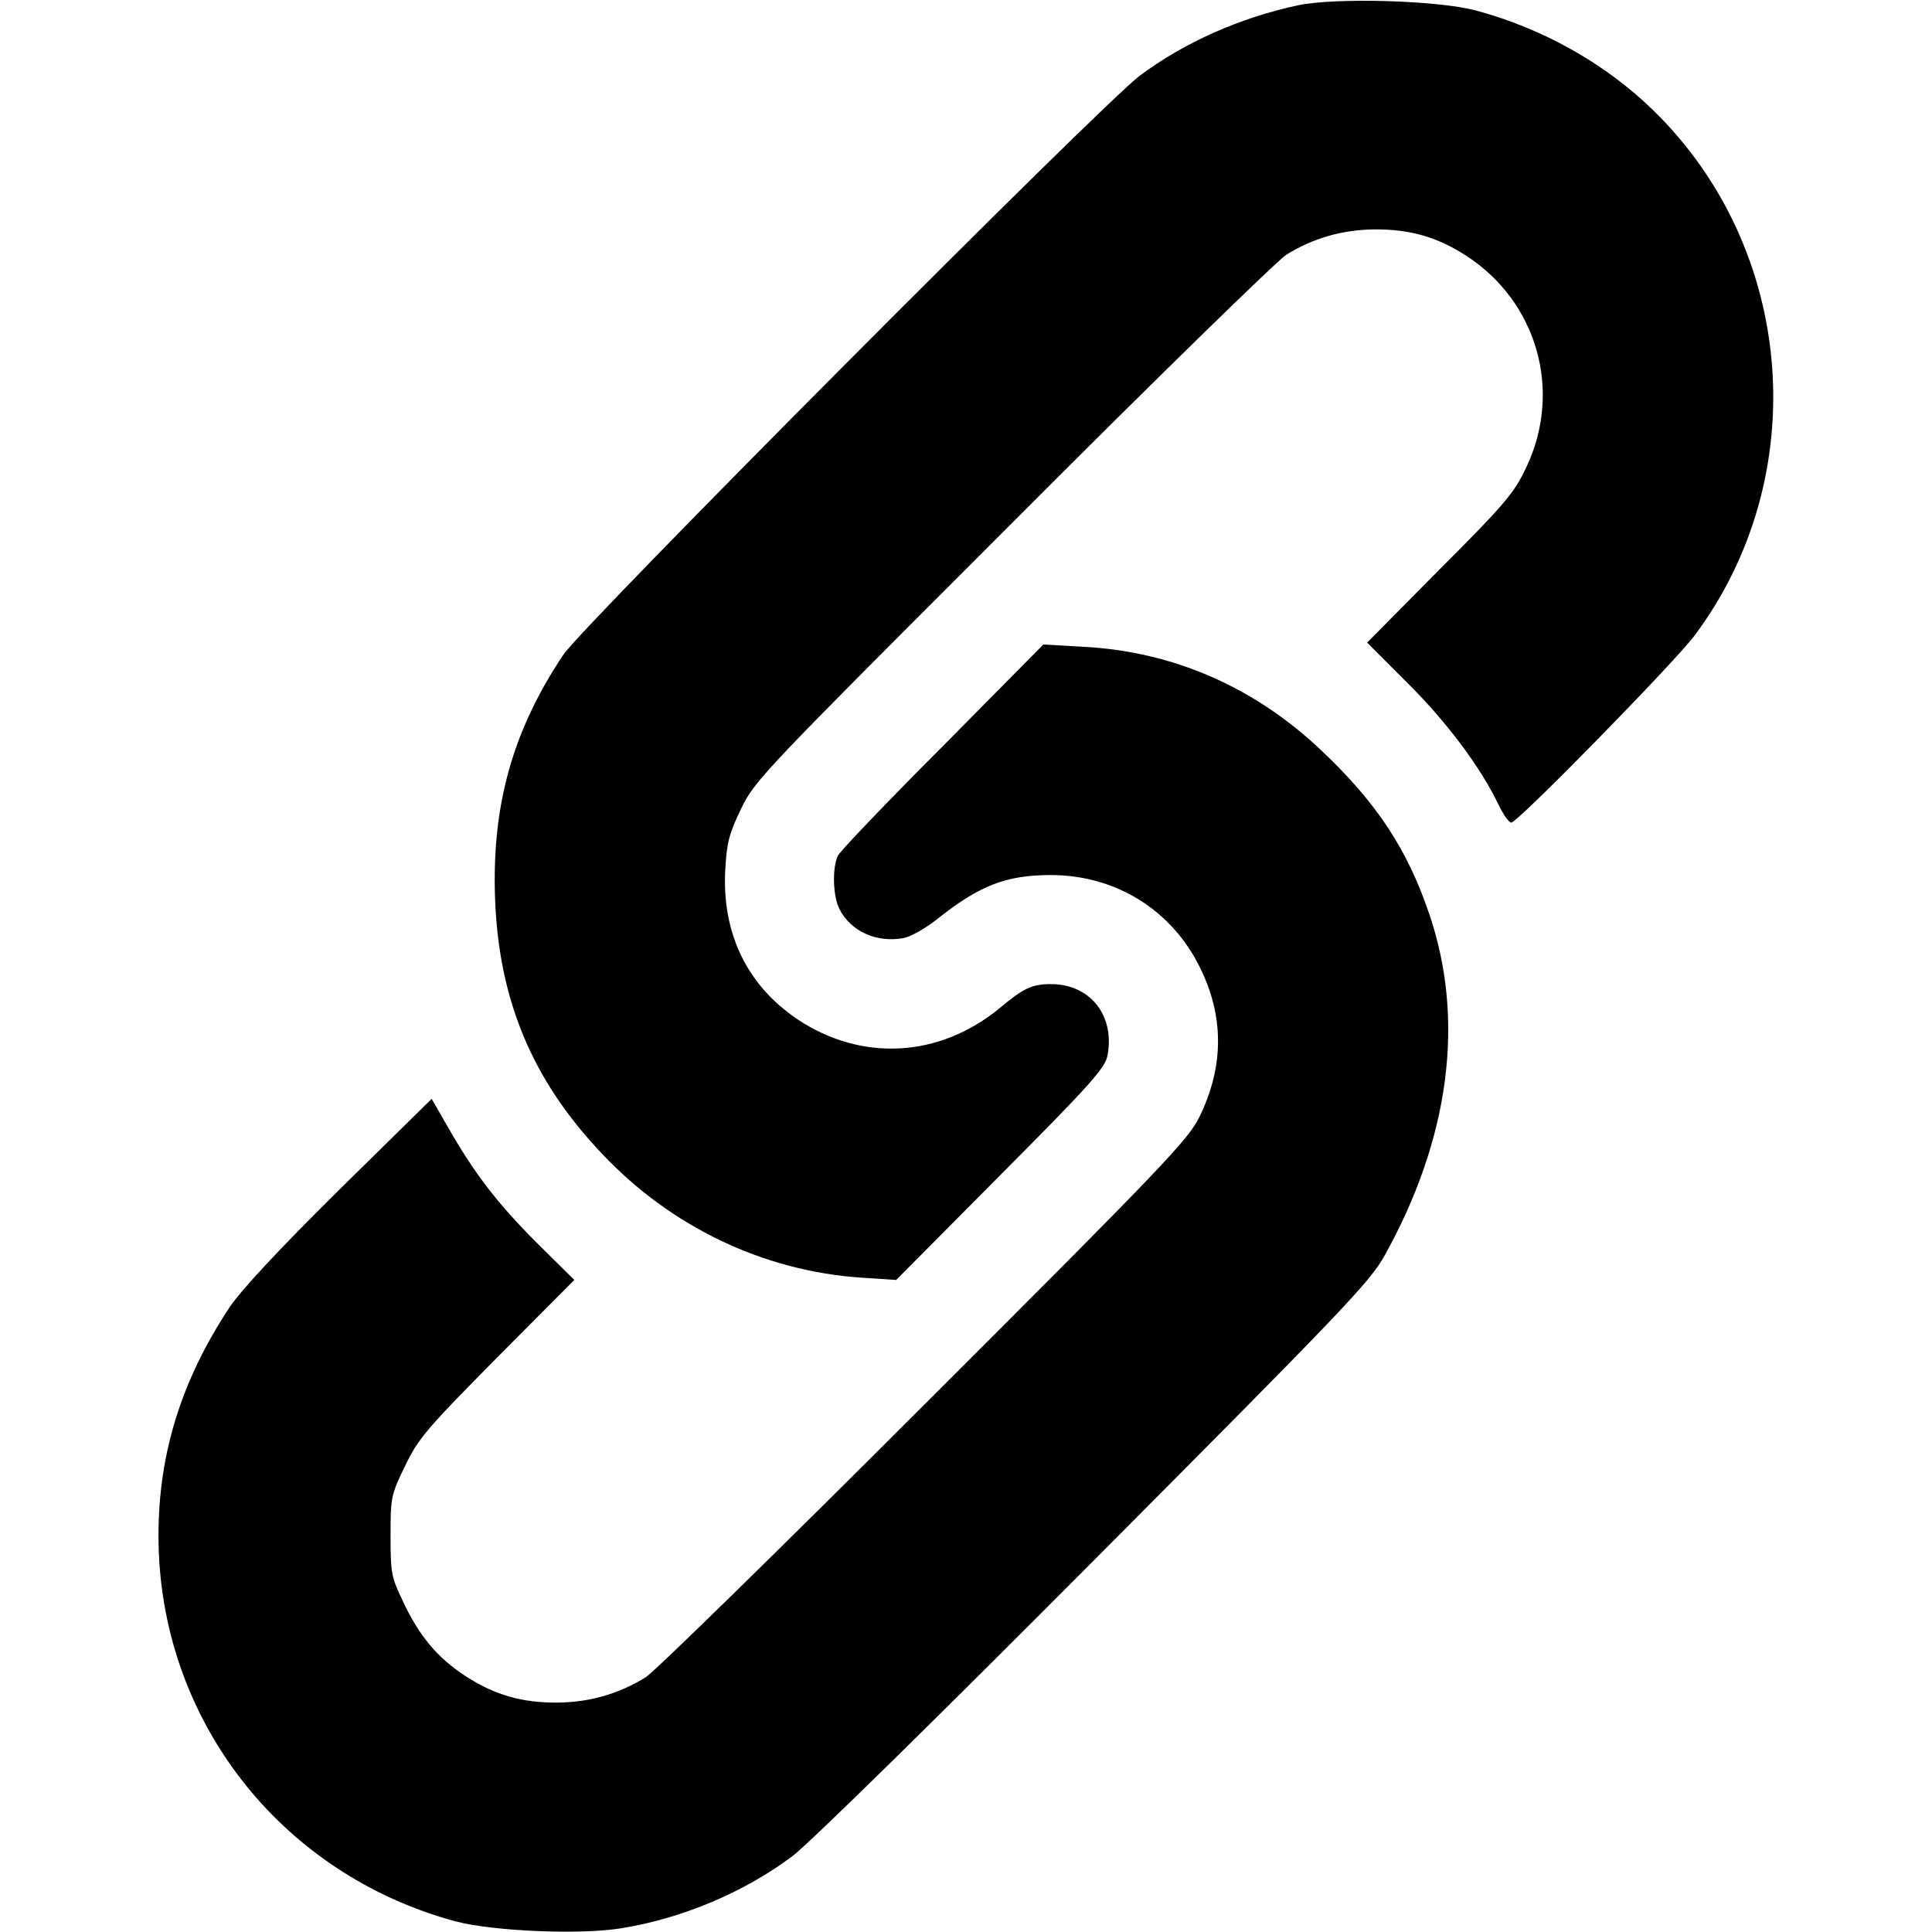
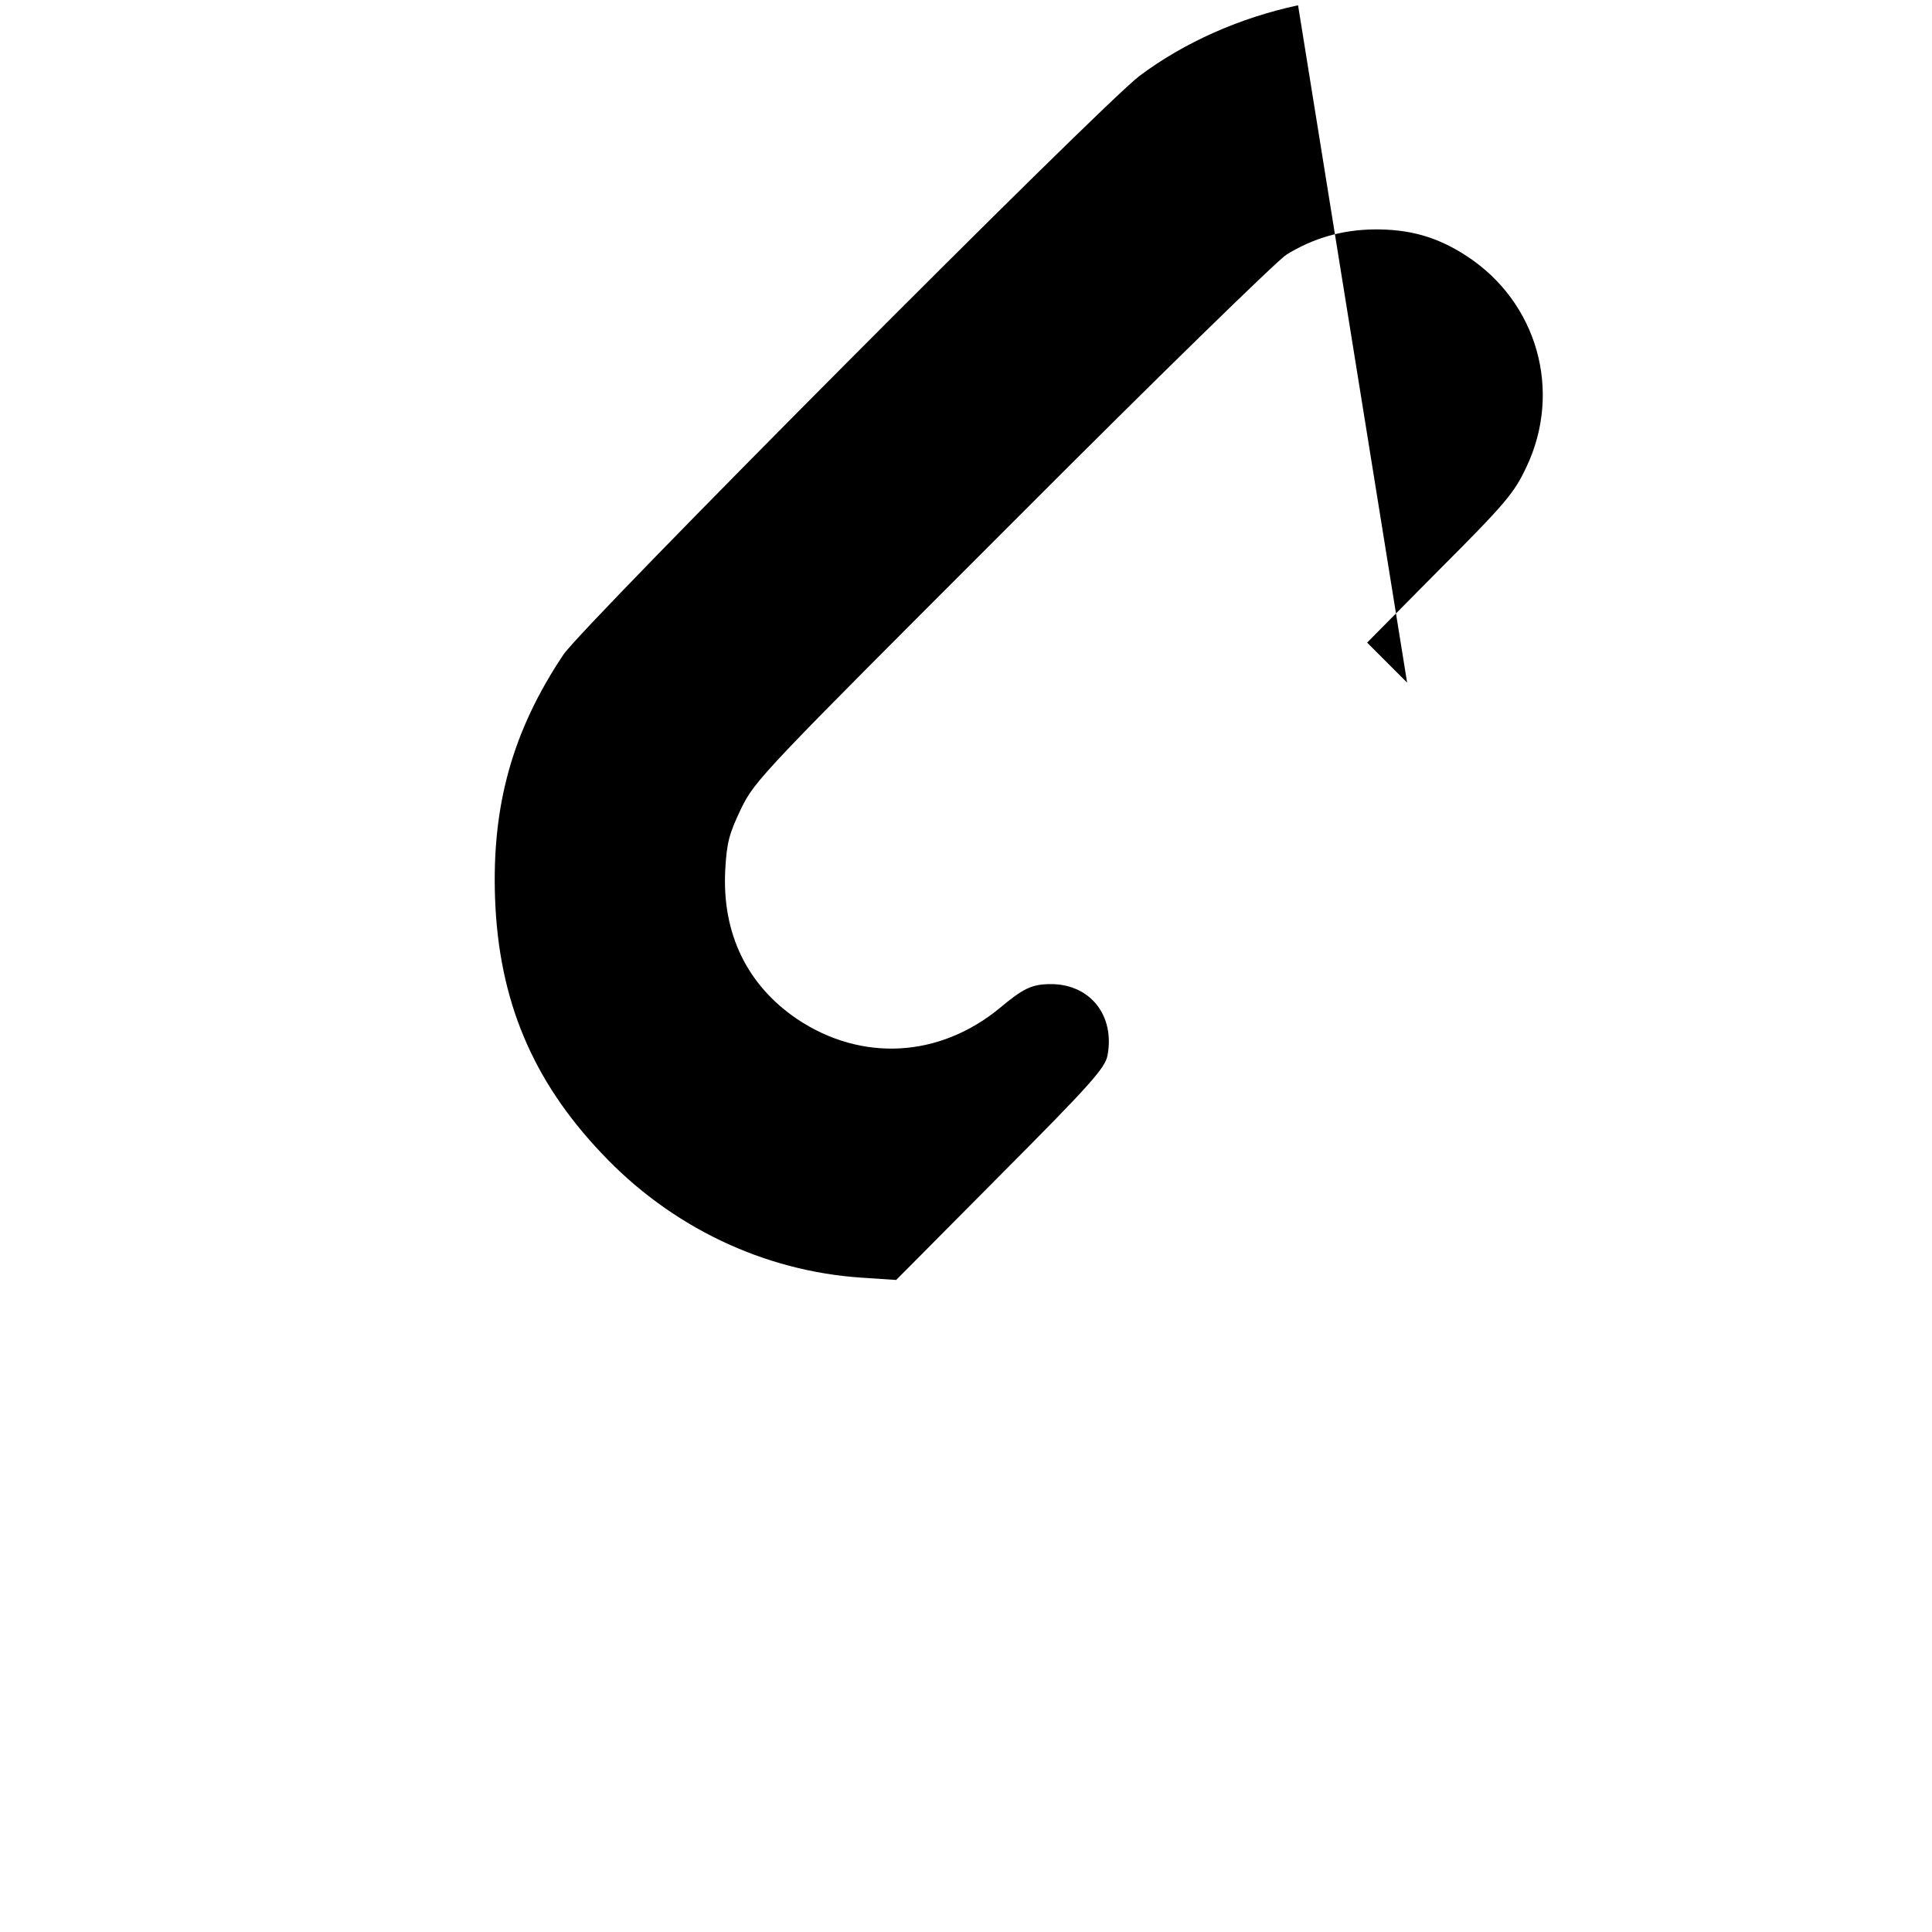
<svg xmlns="http://www.w3.org/2000/svg" version="1.0" width="512pt" height="512pt" viewBox="0 0 512 512" preserveAspectRatio="xMidYMid meet">
  <g transform="translate(0,512) scale(0.1,-0.1)" fill="#000000" stroke="none">
-     <path d="M3440 5106 c-154 -33 -301 -98 -420 -187 -102 -77 -1475 -1456 -1527 -1534 -135 -202 -190 -400 -181 -647 10 -269 99 -481 282 -674 183 -195 430 -313 690 -330 l91 -6 277 279 c238 239 277 283 283 316 20 106 -46 189 -150 189 -50 0 -73 -11 -135 -63 -160 -132 -366 -144 -537 -30 -133 90 -200 227 -191 396 4 72 10 95 42 162 37 76 58 97 720 759 374 375 701 694 725 709 71 44 148 66 232 67 95 1 168 -20 245 -70 188 -122 255 -358 159 -560 -32 -68 -55 -96 -229 -270 l-193 -195 106 -106 c104 -103 194 -223 242 -323 13 -27 28 -48 34 -48 17 0 432 424 486 496 315 422 268 1023 -109 1391 -127 124 -292 217 -470 265 -99 27 -372 35 -472 14z" />
-     <path d="M2499 3143 c-147 -147 -272 -278 -278 -290 -16 -31 -14 -109 4 -143 31 -59 98 -89 170 -76 19 4 58 26 87 49 113 90 183 118 303 118 171 0 320 -92 395 -245 64 -129 64 -262 -1 -395 -29 -60 -90 -125 -728 -762 -383 -383 -716 -709 -740 -724 -71 -44 -148 -66 -232 -67 -95 -1 -168 20 -245 70 -74 48 -123 106 -166 198 -31 64 -33 76 -33 174 0 101 1 108 38 184 35 73 55 97 243 287 l206 207 -99 98 c-105 105 -165 183 -236 307 l-43 75 -245 -241 c-162 -160 -260 -266 -291 -312 -128 -194 -188 -388 -188 -605 0 -482 320 -896 788 -1022 99 -26 330 -36 439 -18 161 26 325 95 453 191 43 32 388 371 800 785 659 662 730 736 769 806 172 309 214 622 120 902 -58 173 -139 297 -287 437 -178 169 -395 263 -632 275 l-105 6 -266 -269z" />
+     <path d="M3440 5106 c-154 -33 -301 -98 -420 -187 -102 -77 -1475 -1456 -1527 -1534 -135 -202 -190 -400 -181 -647 10 -269 99 -481 282 -674 183 -195 430 -313 690 -330 l91 -6 277 279 c238 239 277 283 283 316 20 106 -46 189 -150 189 -50 0 -73 -11 -135 -63 -160 -132 -366 -144 -537 -30 -133 90 -200 227 -191 396 4 72 10 95 42 162 37 76 58 97 720 759 374 375 701 694 725 709 71 44 148 66 232 67 95 1 168 -20 245 -70 188 -122 255 -358 159 -560 -32 -68 -55 -96 -229 -270 l-193 -195 106 -106 z" />
  </g>
</svg>